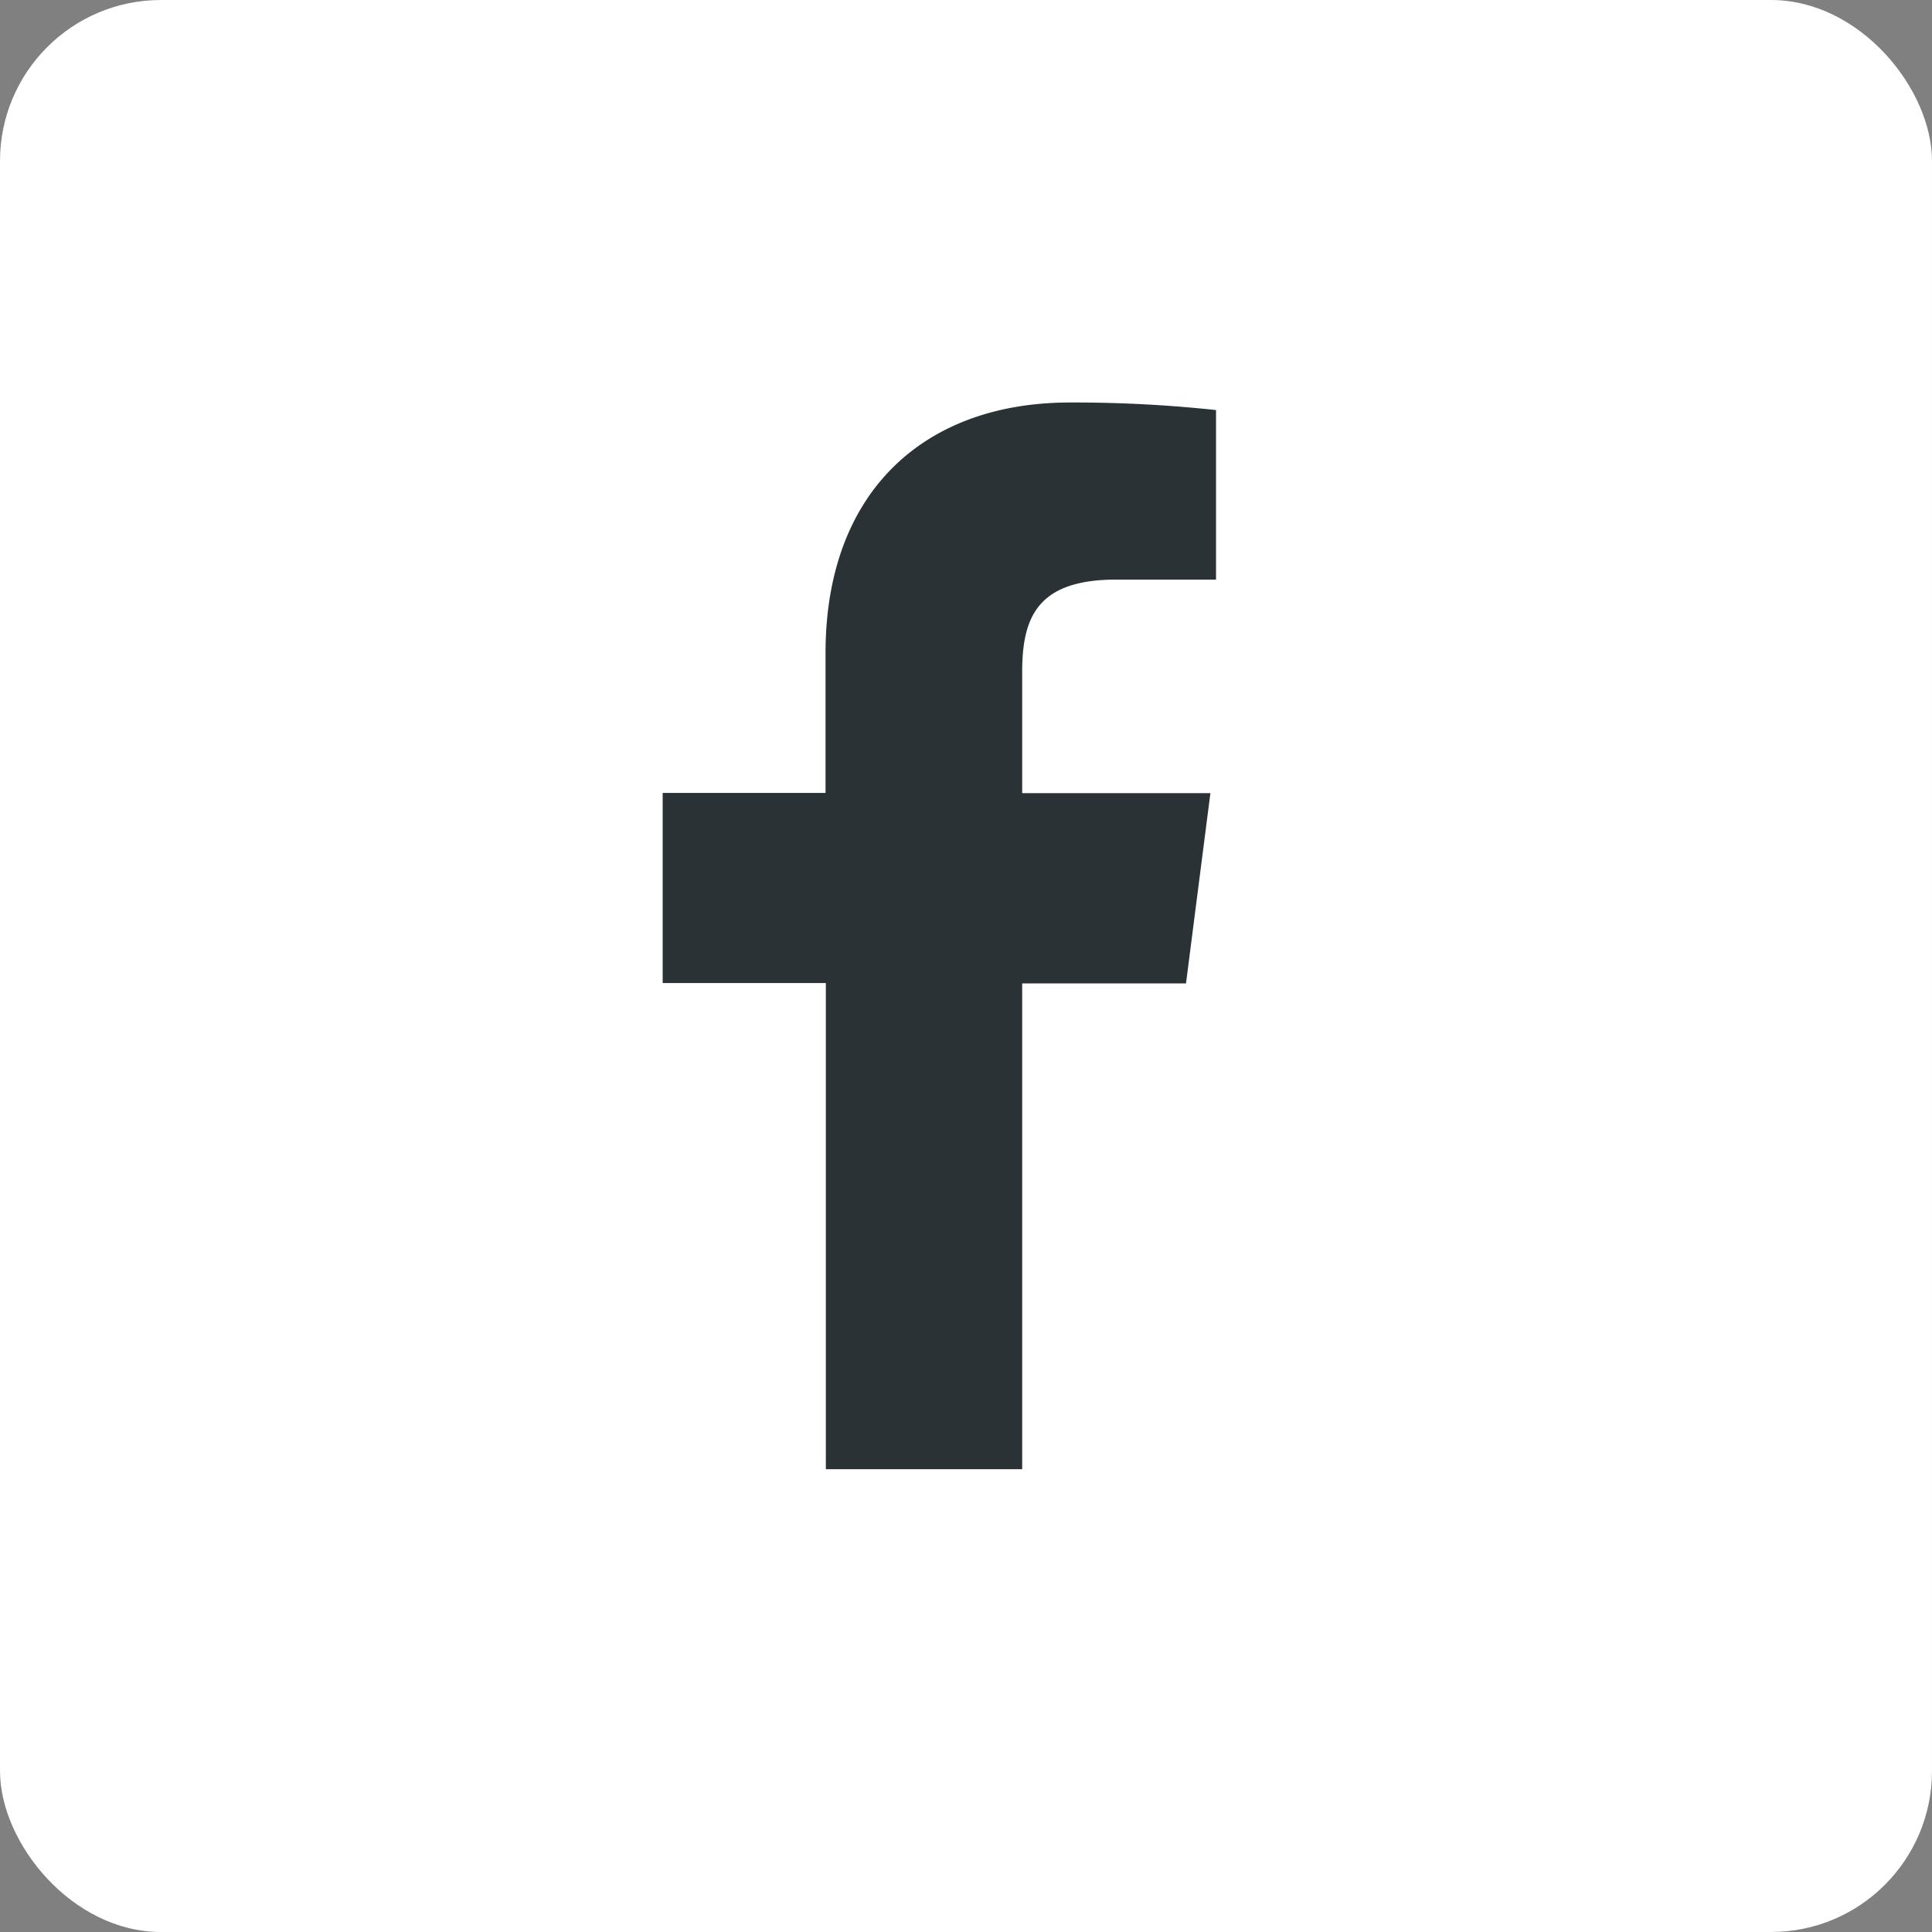
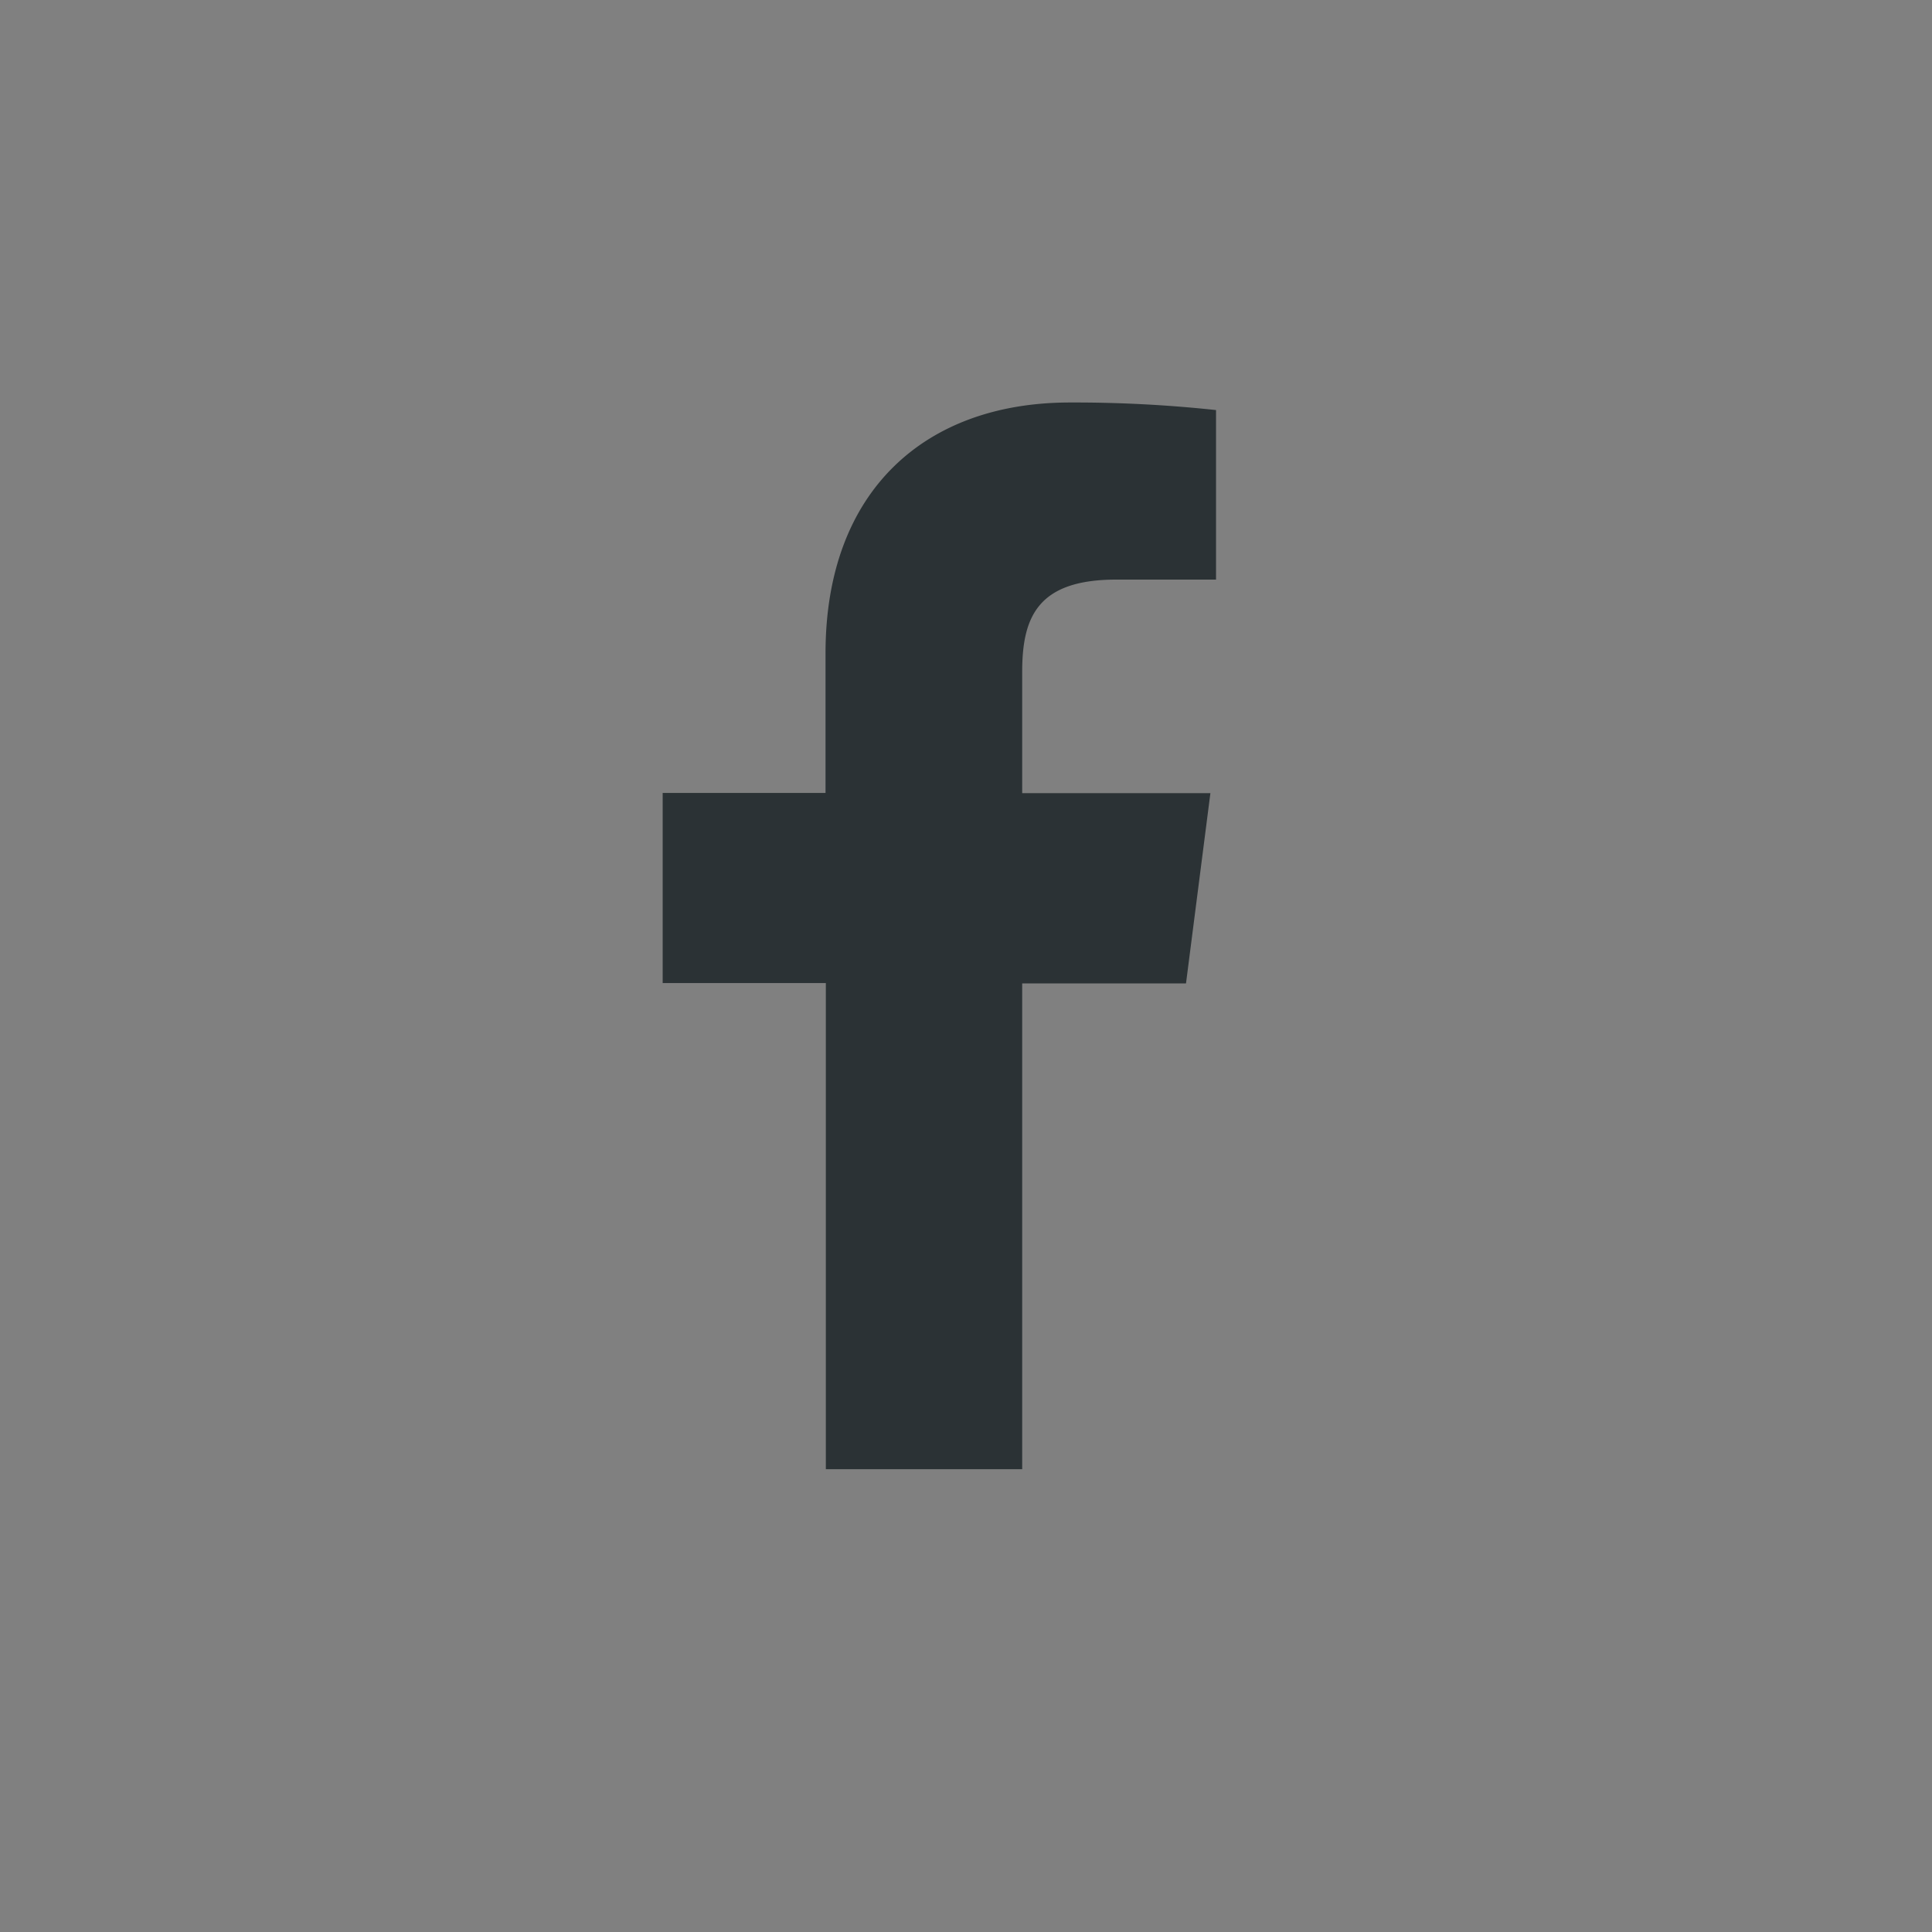
<svg xmlns="http://www.w3.org/2000/svg" width="24" height="24" viewBox="0 0 24 24" fill="none">
  <rect x="0" y="0" width="24" height="24" fill="#808080" stroke="none" />
-   <rect width="24" height="24" rx="2" fill="#fff" />
  <path d="M12.698 18.25v-6.034h2.035l.303-2.363h-2.338V8.348c0-.681.19-1.148 1.168-1.148h1.24V5.094A16.442 16.442 0 0 0 13.29 5c-1.8 0-3.035 1.099-3.035 3.115V9.85H8.232v2.362h2.027v6.039h2.439z" fill="#2B3235" />
</svg>